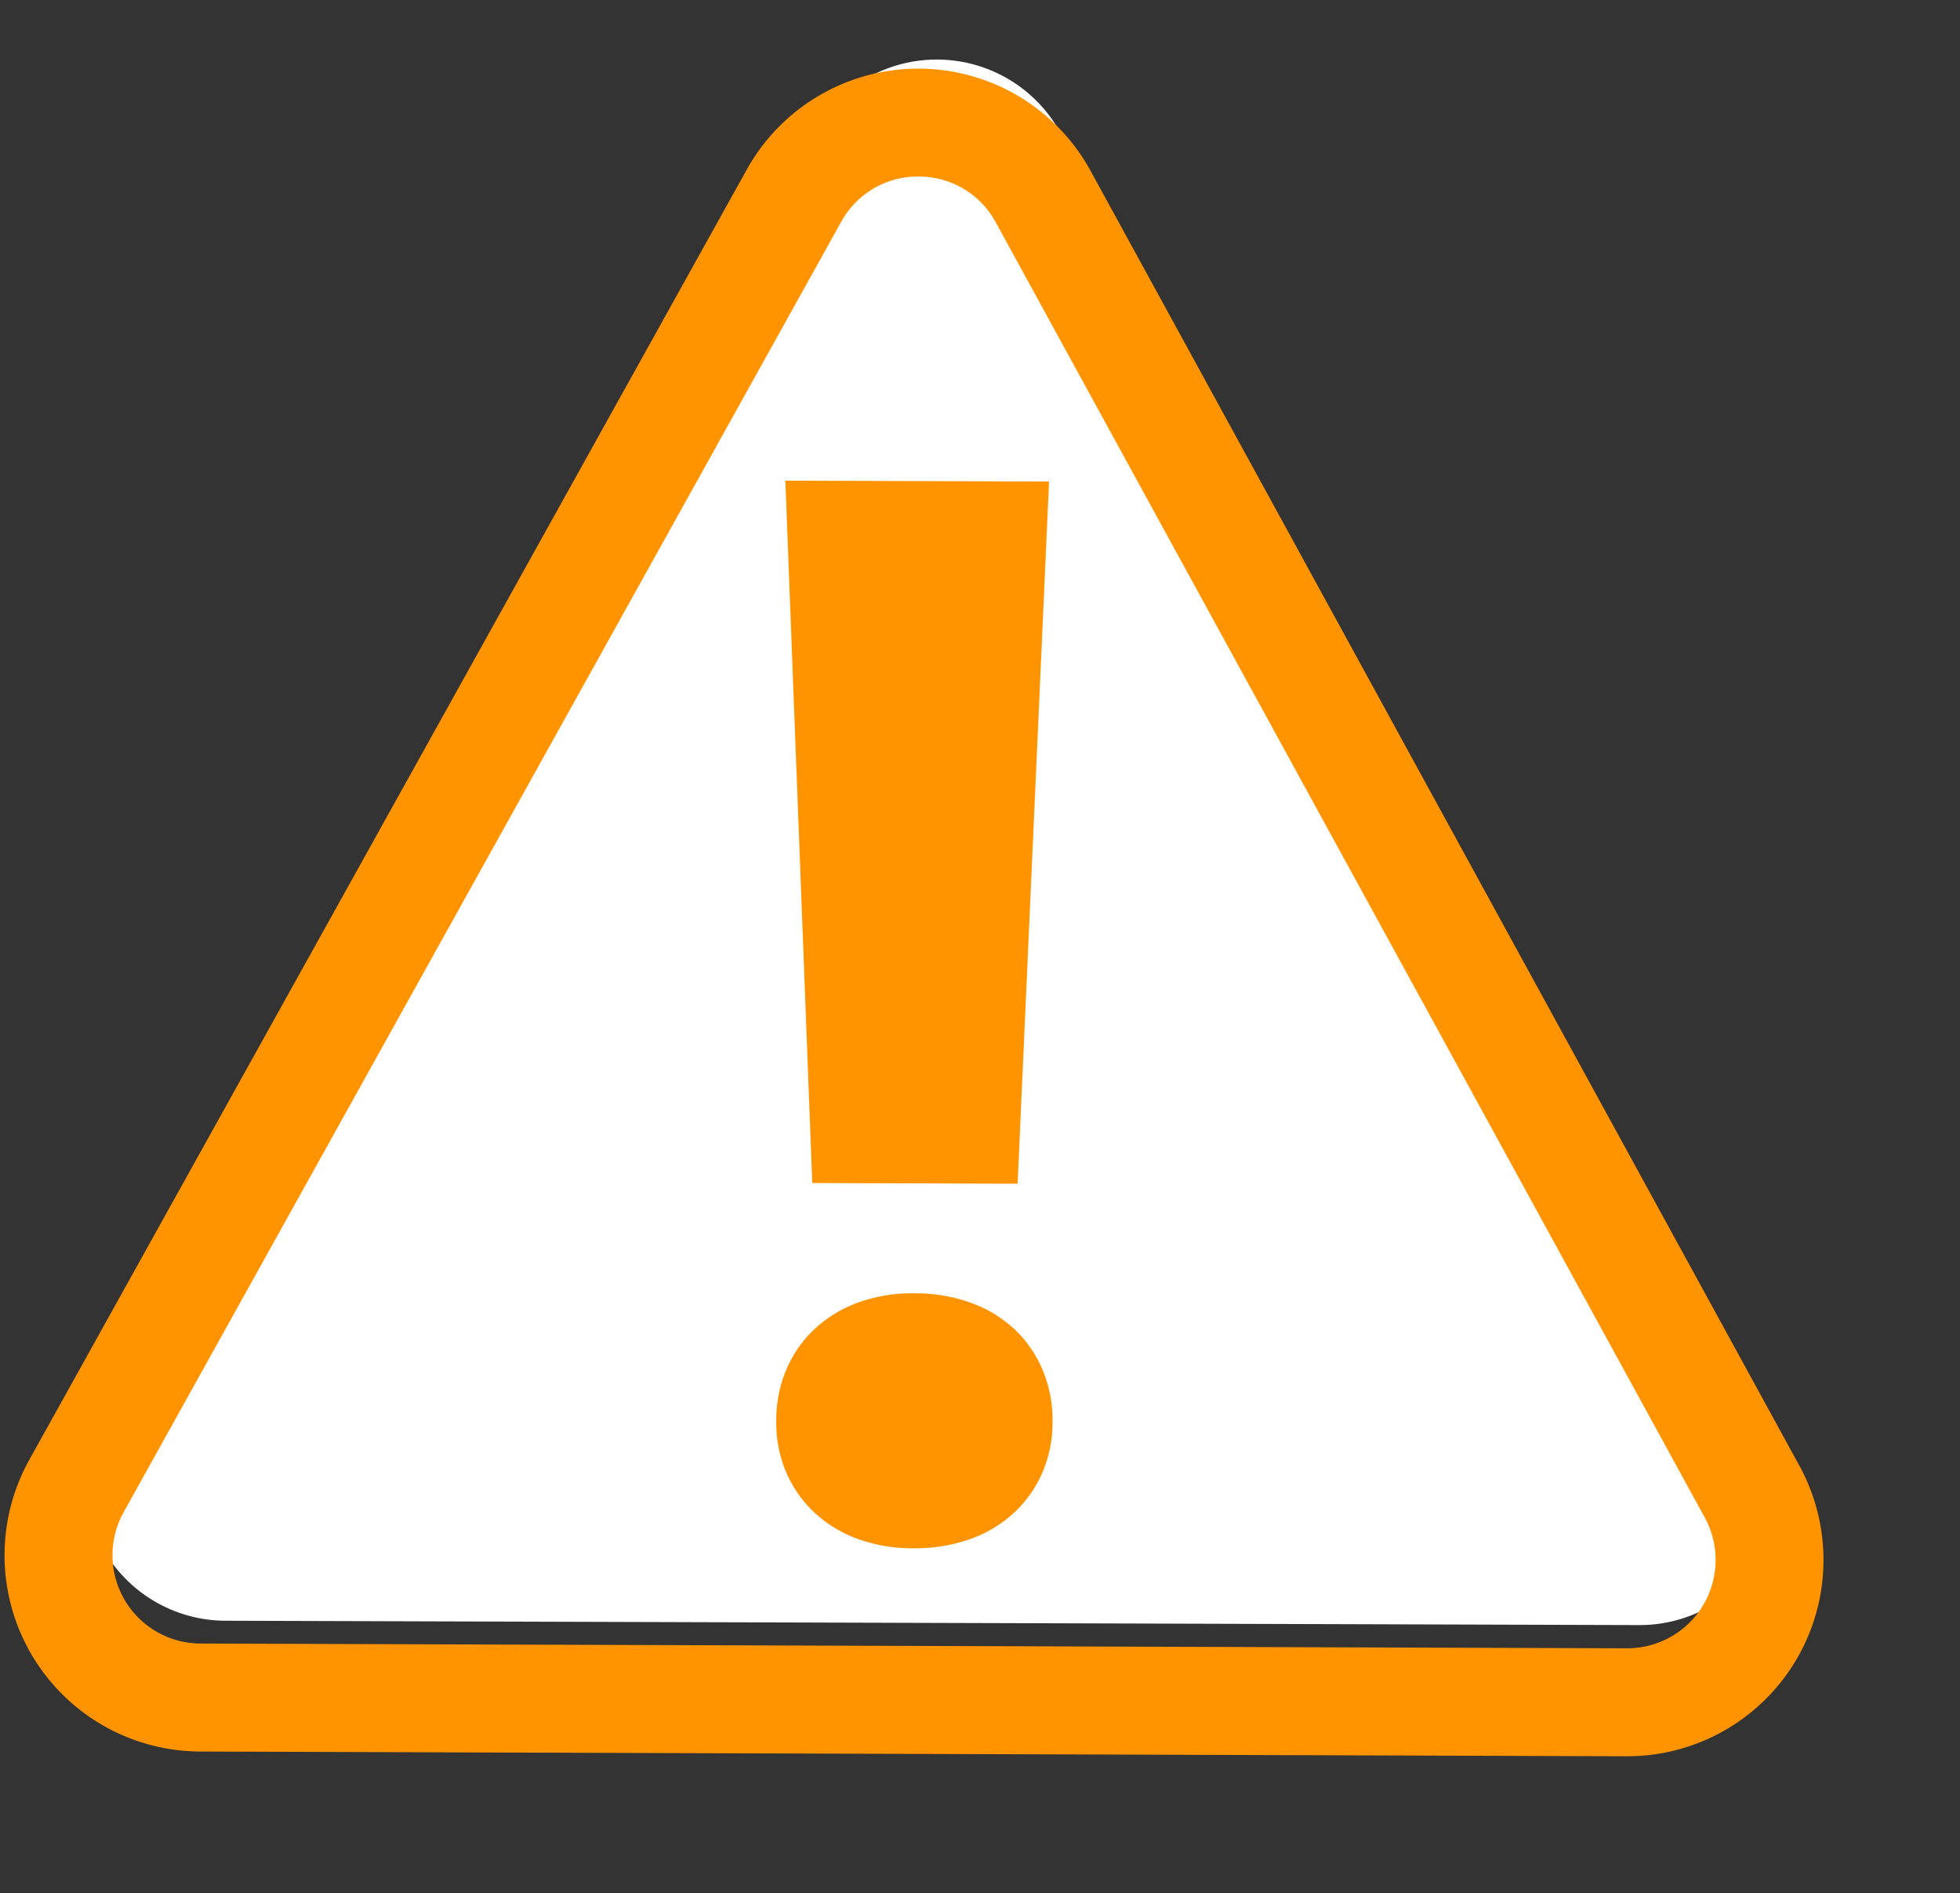
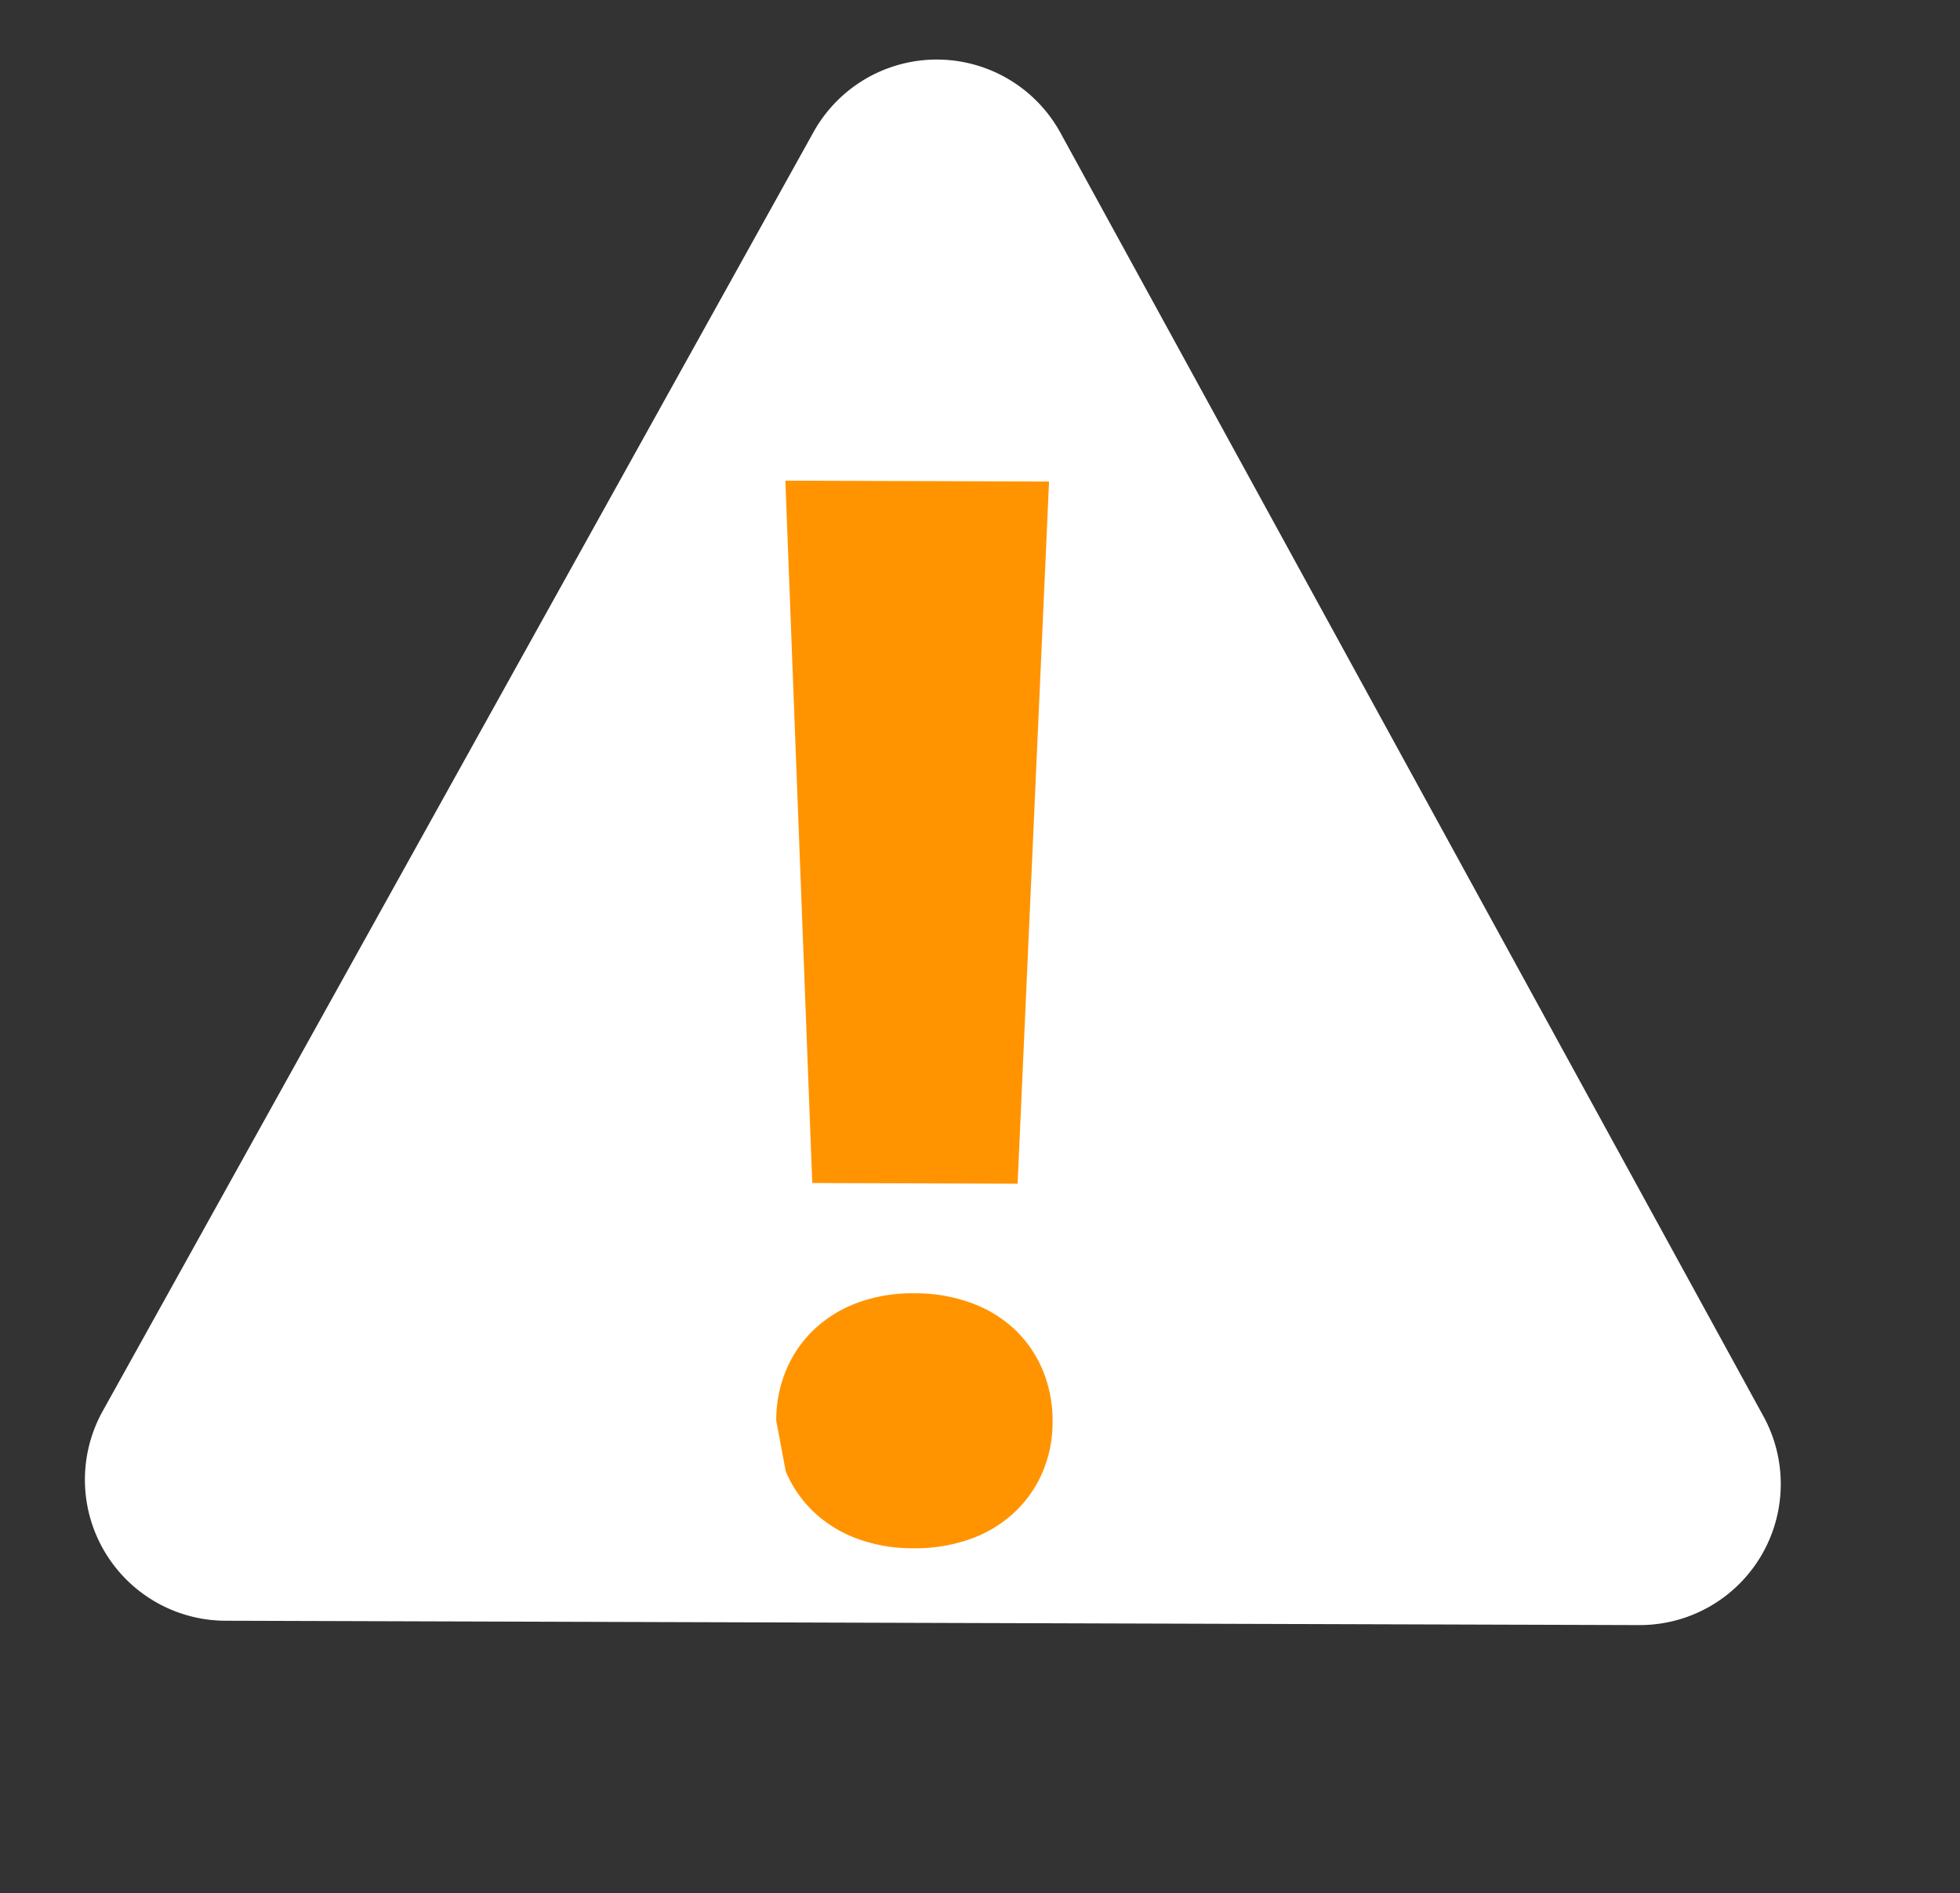
<svg xmlns="http://www.w3.org/2000/svg" width="63.193" height="61.019" viewBox="0 0 63.193 61.019">
  <rect x="0" y="0" width="63.193" height="61.019" fill="#333333" stroke="none" />
  <defs>
    <style>.a{fill:#fff;}.b{fill:#ff9400;}</style>
  </defs>
  <g transform="translate(-928.107 -268.102)">
    <path class="a" d="M1092.987,652.969l-45.432,3.828a4.548,4.548,0,0,1-4.534-6.387l19.248-43.077a4.548,4.548,0,0,1,7.935-.669l26.184,39.249A4.548,4.548,0,0,1,1092.987,652.969Z" transform="matrix(0.996, 0.087, -0.087, 0.996, -50.846, -424.962)" />
    <g transform="matrix(0.999, 0.035, -0.035, 0.999, 28.67, -32.753)">
-       <path class="b" d="M52.716,52.246,6.869,56.109a6.33,6.33,0,0,1-6.31-8.889L19.983,3.749a6.33,6.33,0,0,1,11.044-.93L57.45,42.426a6.33,6.33,0,0,1-4.734,9.82ZM25.522,3.492A2.813,2.813,0,0,0,23.16,5.169L3.737,48.639a2.849,2.849,0,0,0,2.84,4l45.847-3.863a2.849,2.849,0,0,0,2.131-4.42L28.132,4.75A2.813,2.813,0,0,0,25.522,3.492Z" transform="translate(914.277 269.111) rotate(3)" />
      <g transform="translate(935.667 283.173) rotate(3)">
-         <path class="b" d="M2.353,30.938a4.192,4.192,0,0,1,.178-1.665,3.844,3.844,0,0,1,.785-1.378,4.12,4.12,0,0,1,1.317-.977,5.138,5.138,0,0,1,1.8-.463,5.253,5.253,0,0,1,1.87.154,4.1,4.1,0,0,1,1.476.741,3.849,3.849,0,0,1,1,1.227,4.2,4.2,0,0,1,.455,1.612,4.1,4.1,0,0,1-.18,1.652,3.872,3.872,0,0,1-.786,1.365,4.083,4.083,0,0,1-1.331.978,5.251,5.251,0,0,1-1.818.464,5.133,5.133,0,0,1-1.856-.155,4.107,4.107,0,0,1-1.462-.742,3.87,3.87,0,0,1-1-1.214A4.1,4.1,0,0,1,2.353,30.938Zm7.088-8.294-6.6.556L0,.714,8.475,0Z" />
+         <path class="b" d="M2.353,30.938a4.192,4.192,0,0,1,.178-1.665,3.844,3.844,0,0,1,.785-1.378,4.12,4.12,0,0,1,1.317-.977,5.138,5.138,0,0,1,1.8-.463,5.253,5.253,0,0,1,1.87.154,4.1,4.1,0,0,1,1.476.741,3.849,3.849,0,0,1,1,1.227,4.2,4.2,0,0,1,.455,1.612,4.1,4.1,0,0,1-.18,1.652,3.872,3.872,0,0,1-.786,1.365,4.083,4.083,0,0,1-1.331.978,5.251,5.251,0,0,1-1.818.464,5.133,5.133,0,0,1-1.856-.155,4.107,4.107,0,0,1-1.462-.742,3.87,3.87,0,0,1-1-1.214Zm7.088-8.294-6.6.556L0,.714,8.475,0Z" />
      </g>
    </g>
  </g>
</svg>